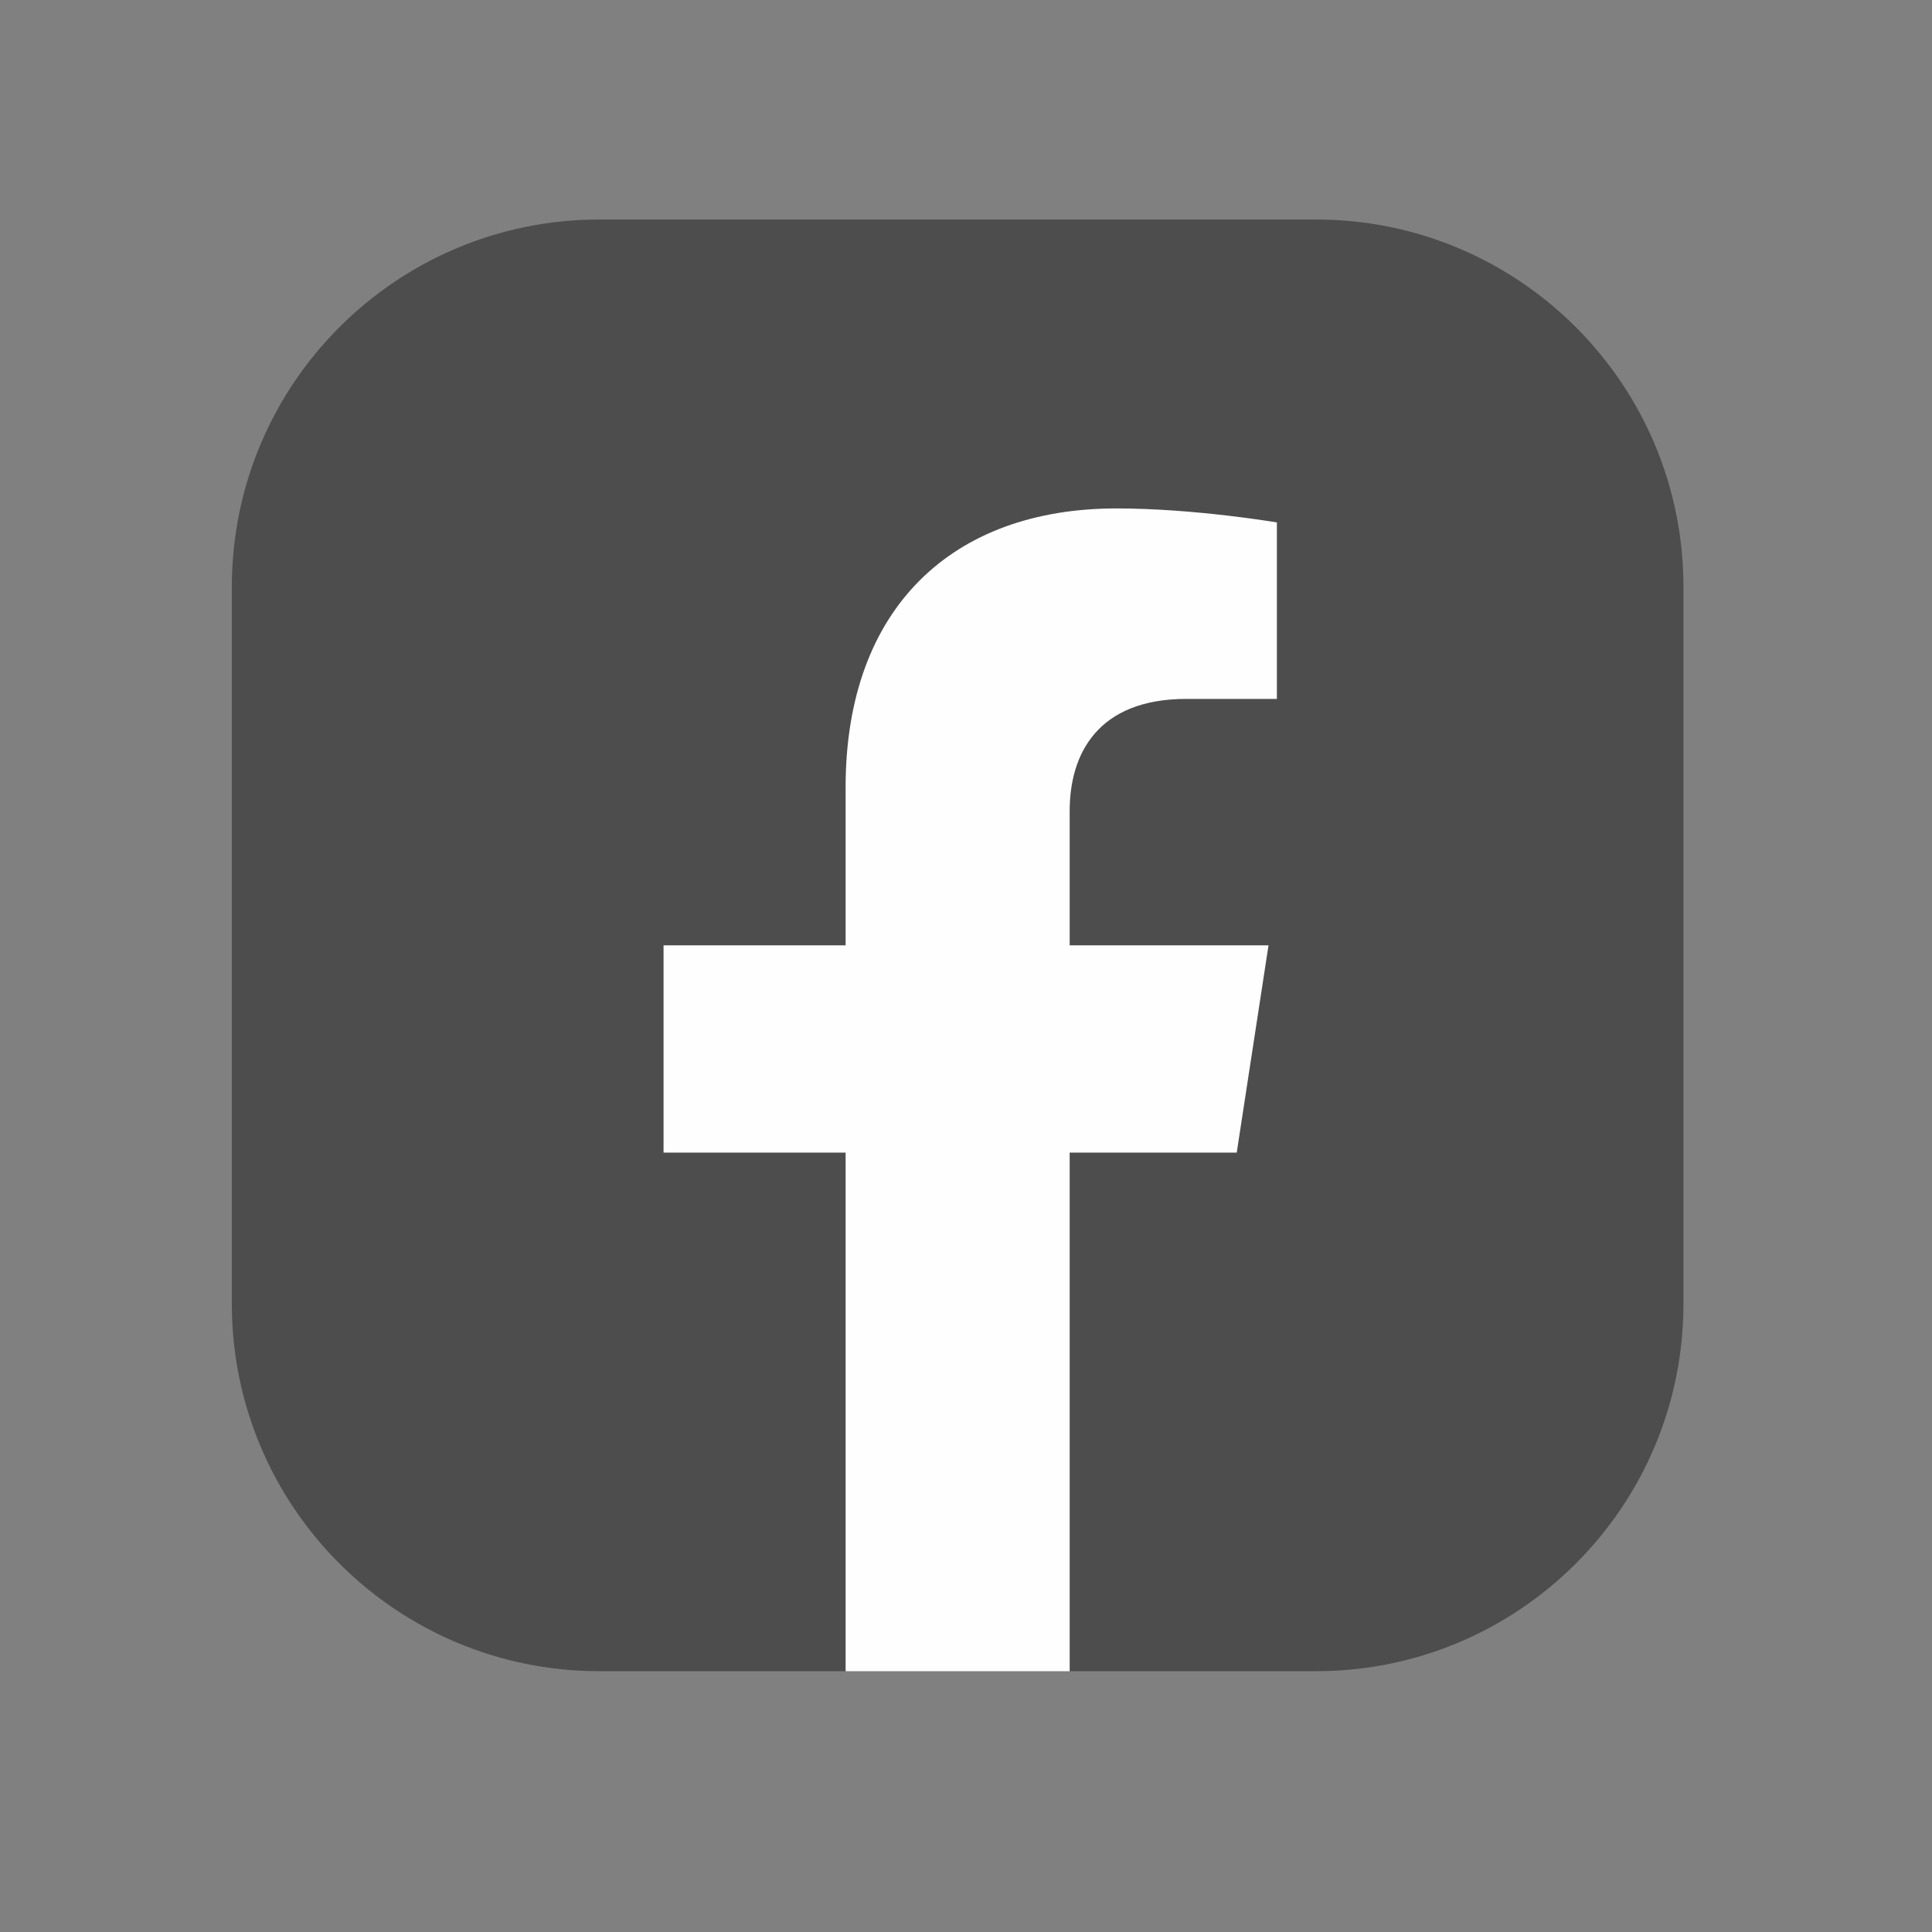
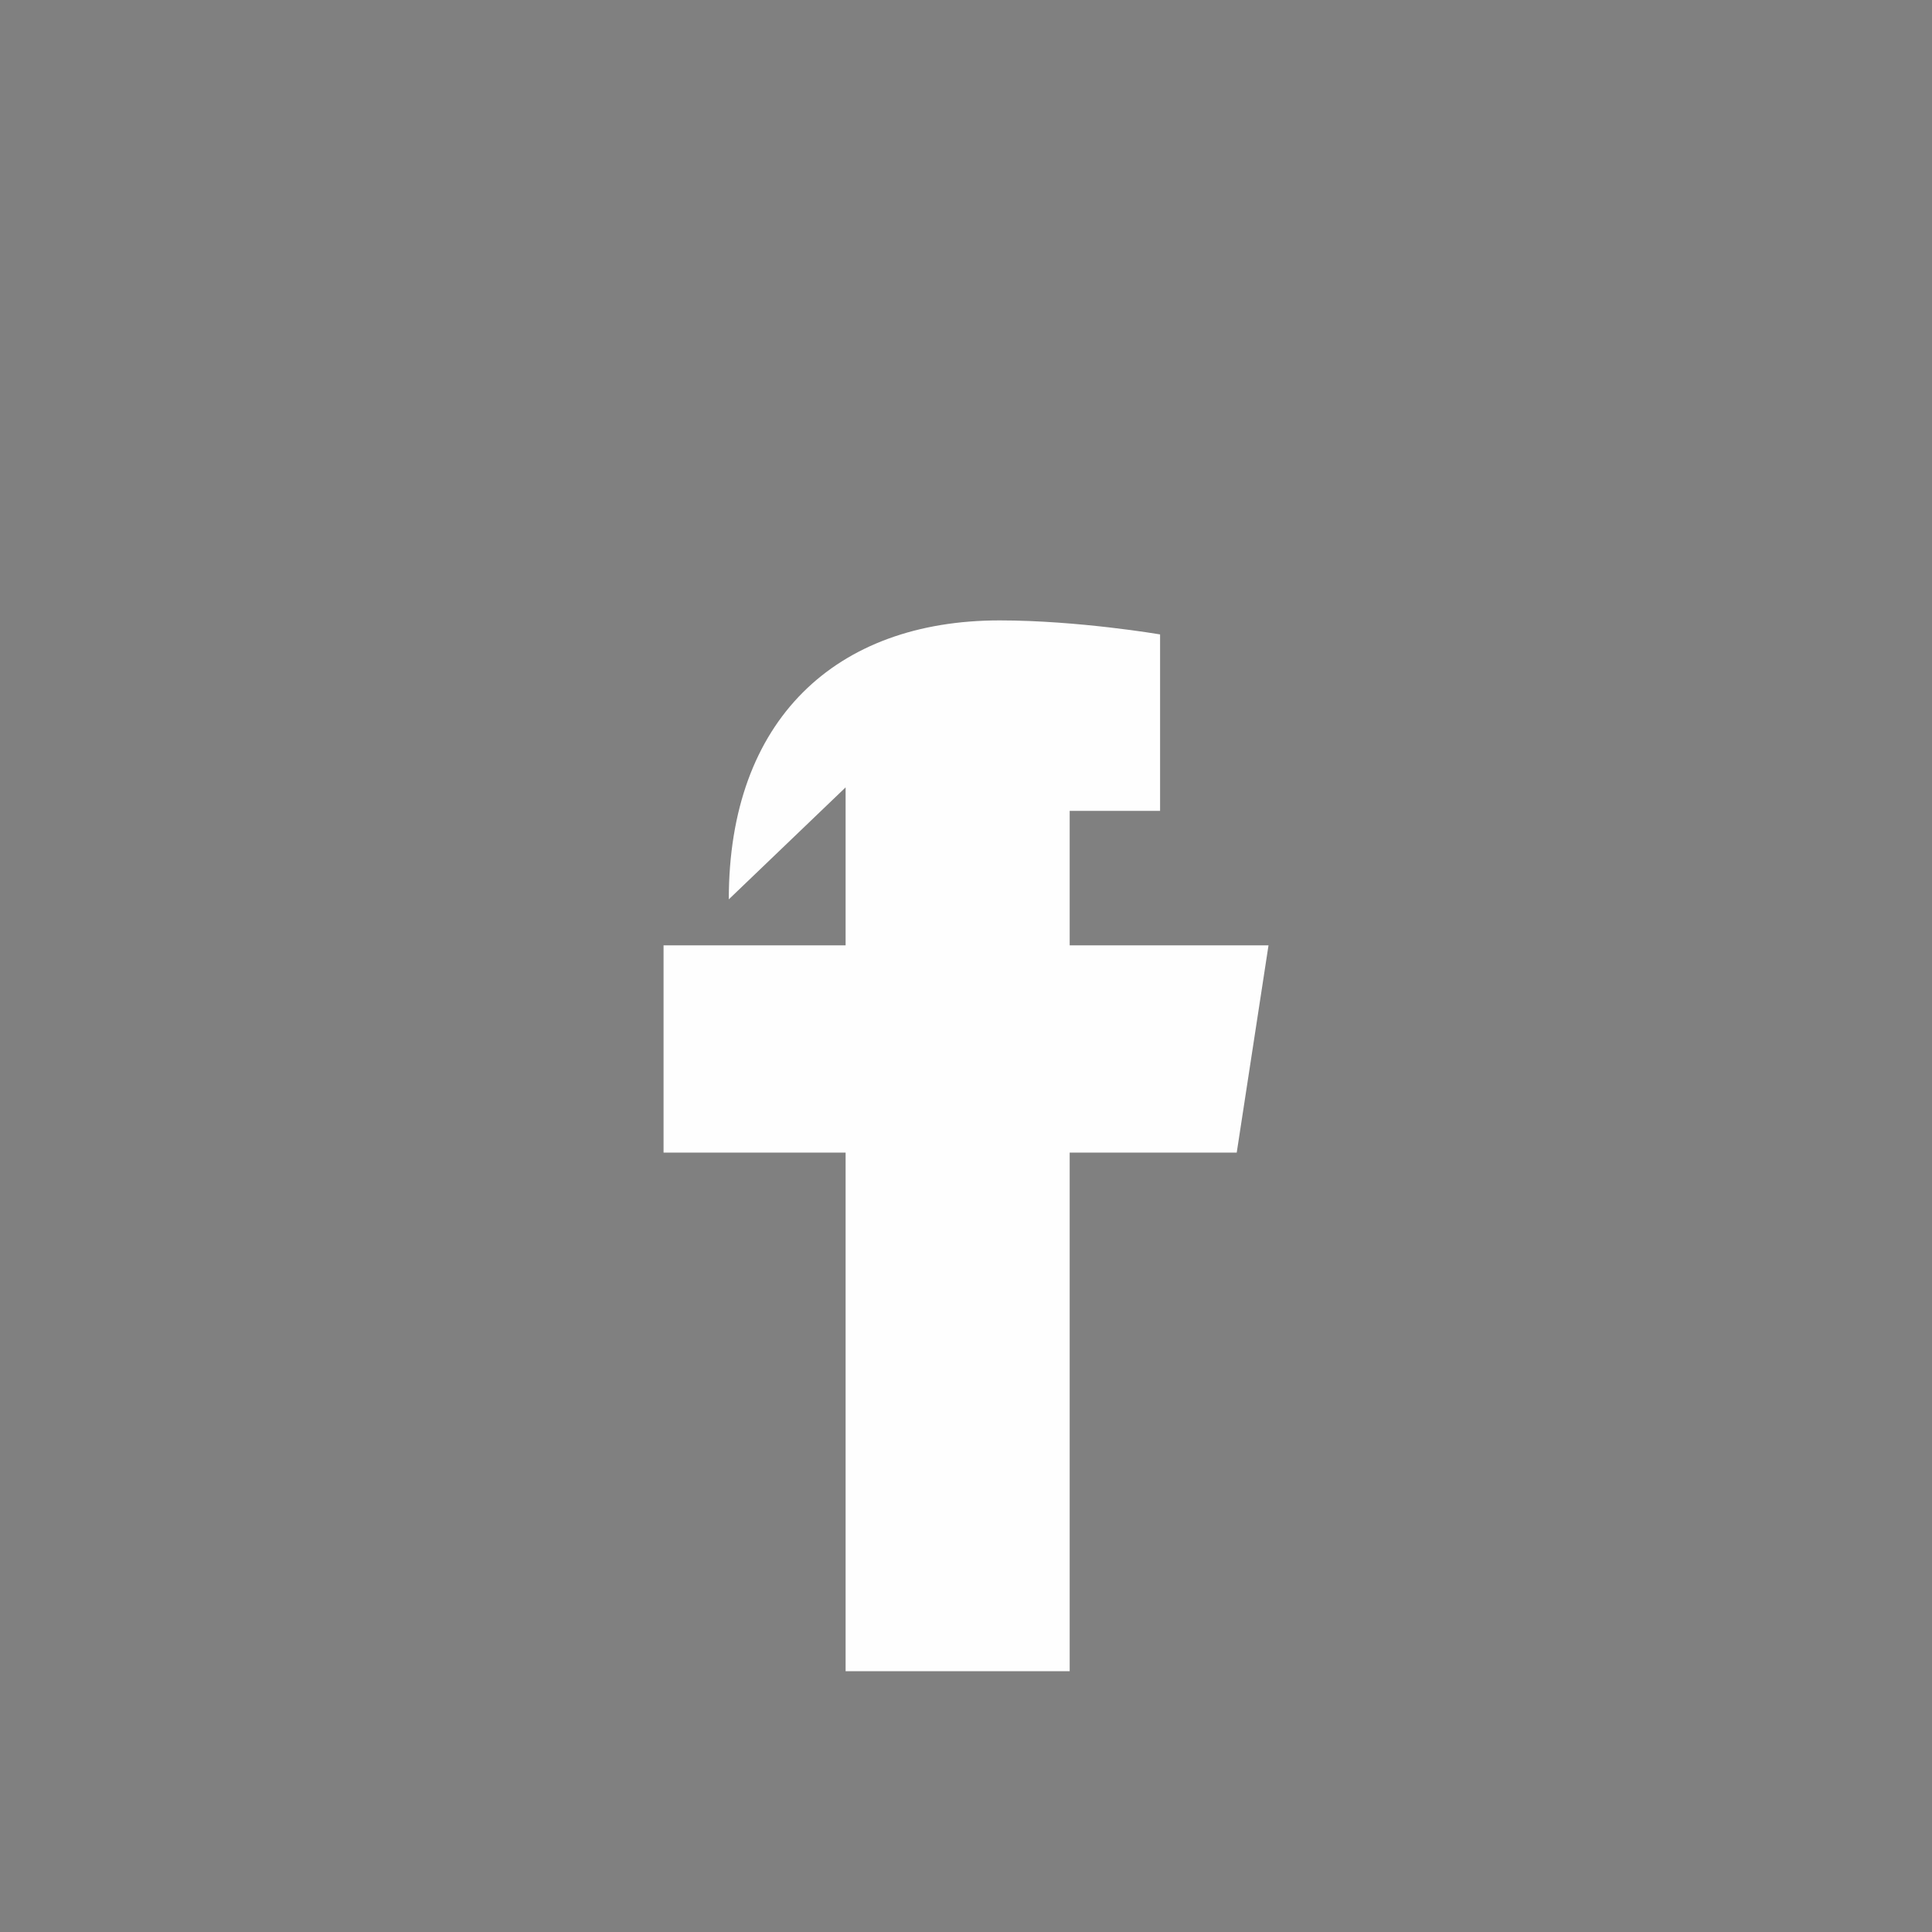
<svg xmlns="http://www.w3.org/2000/svg" xml:space="preserve" width="16.933mm" height="16.933mm" version="1.1" style="shape-rendering:geometricPrecision; text-rendering:geometricPrecision; image-rendering:optimizeQuality; fill-rule:evenodd; clip-rule:evenodd" viewBox="0 0 1693.32 1693.32">
  <rect x="0" y="0" width="1693.32" height="1693.32" fill="#808080" stroke="none" />
  <defs>
    <style type="text/css">
   
    .fil0 {fill:#4D4D4D;fill-rule:nonzero}
    .fil1 {fill:#FEFEFE;fill-rule:nonzero}
   
  </style>
  </defs>
  <g id="Capa_x0020_1">
-     <path class="fil0" d="M1153.43 1464.73l-215.69 0 -98.39 -32.53 -97.61 32.53 -216.5 0c-177.87,0 -322.05,-144.18 -322.05,-322.05l0 -628.23c0,-177.87 144.18,-322.05 322.05,-322.05l628.19 0c177.87,0 322.05,144.18 322.05,322.05l0 628.23c0,177.87 -144.18,322.05 -322.05,322.05z" />
-     <path class="fil1" d="M741.14 690.1l0 138.46 -159.56 0 0 181.65 159.56 0 0 454.52 196.39 0 0 -454.52 146.41 0 27.86 -181.65 -174.27 0 0 -117.86c0,-49.7 24.34,-98.14 102.38,-98.14l79.23 0 0 -154.66c0,0 -71.89,-12.28 -140.65,-12.28 -143.51,0 -237.35,87 -237.35,244.48z" />
+     <path class="fil1" d="M741.14 690.1l0 138.46 -159.56 0 0 181.65 159.56 0 0 454.52 196.39 0 0 -454.52 146.41 0 27.86 -181.65 -174.27 0 0 -117.86l79.23 0 0 -154.66c0,0 -71.89,-12.28 -140.65,-12.28 -143.51,0 -237.35,87 -237.35,244.48z" />
  </g>
</svg>